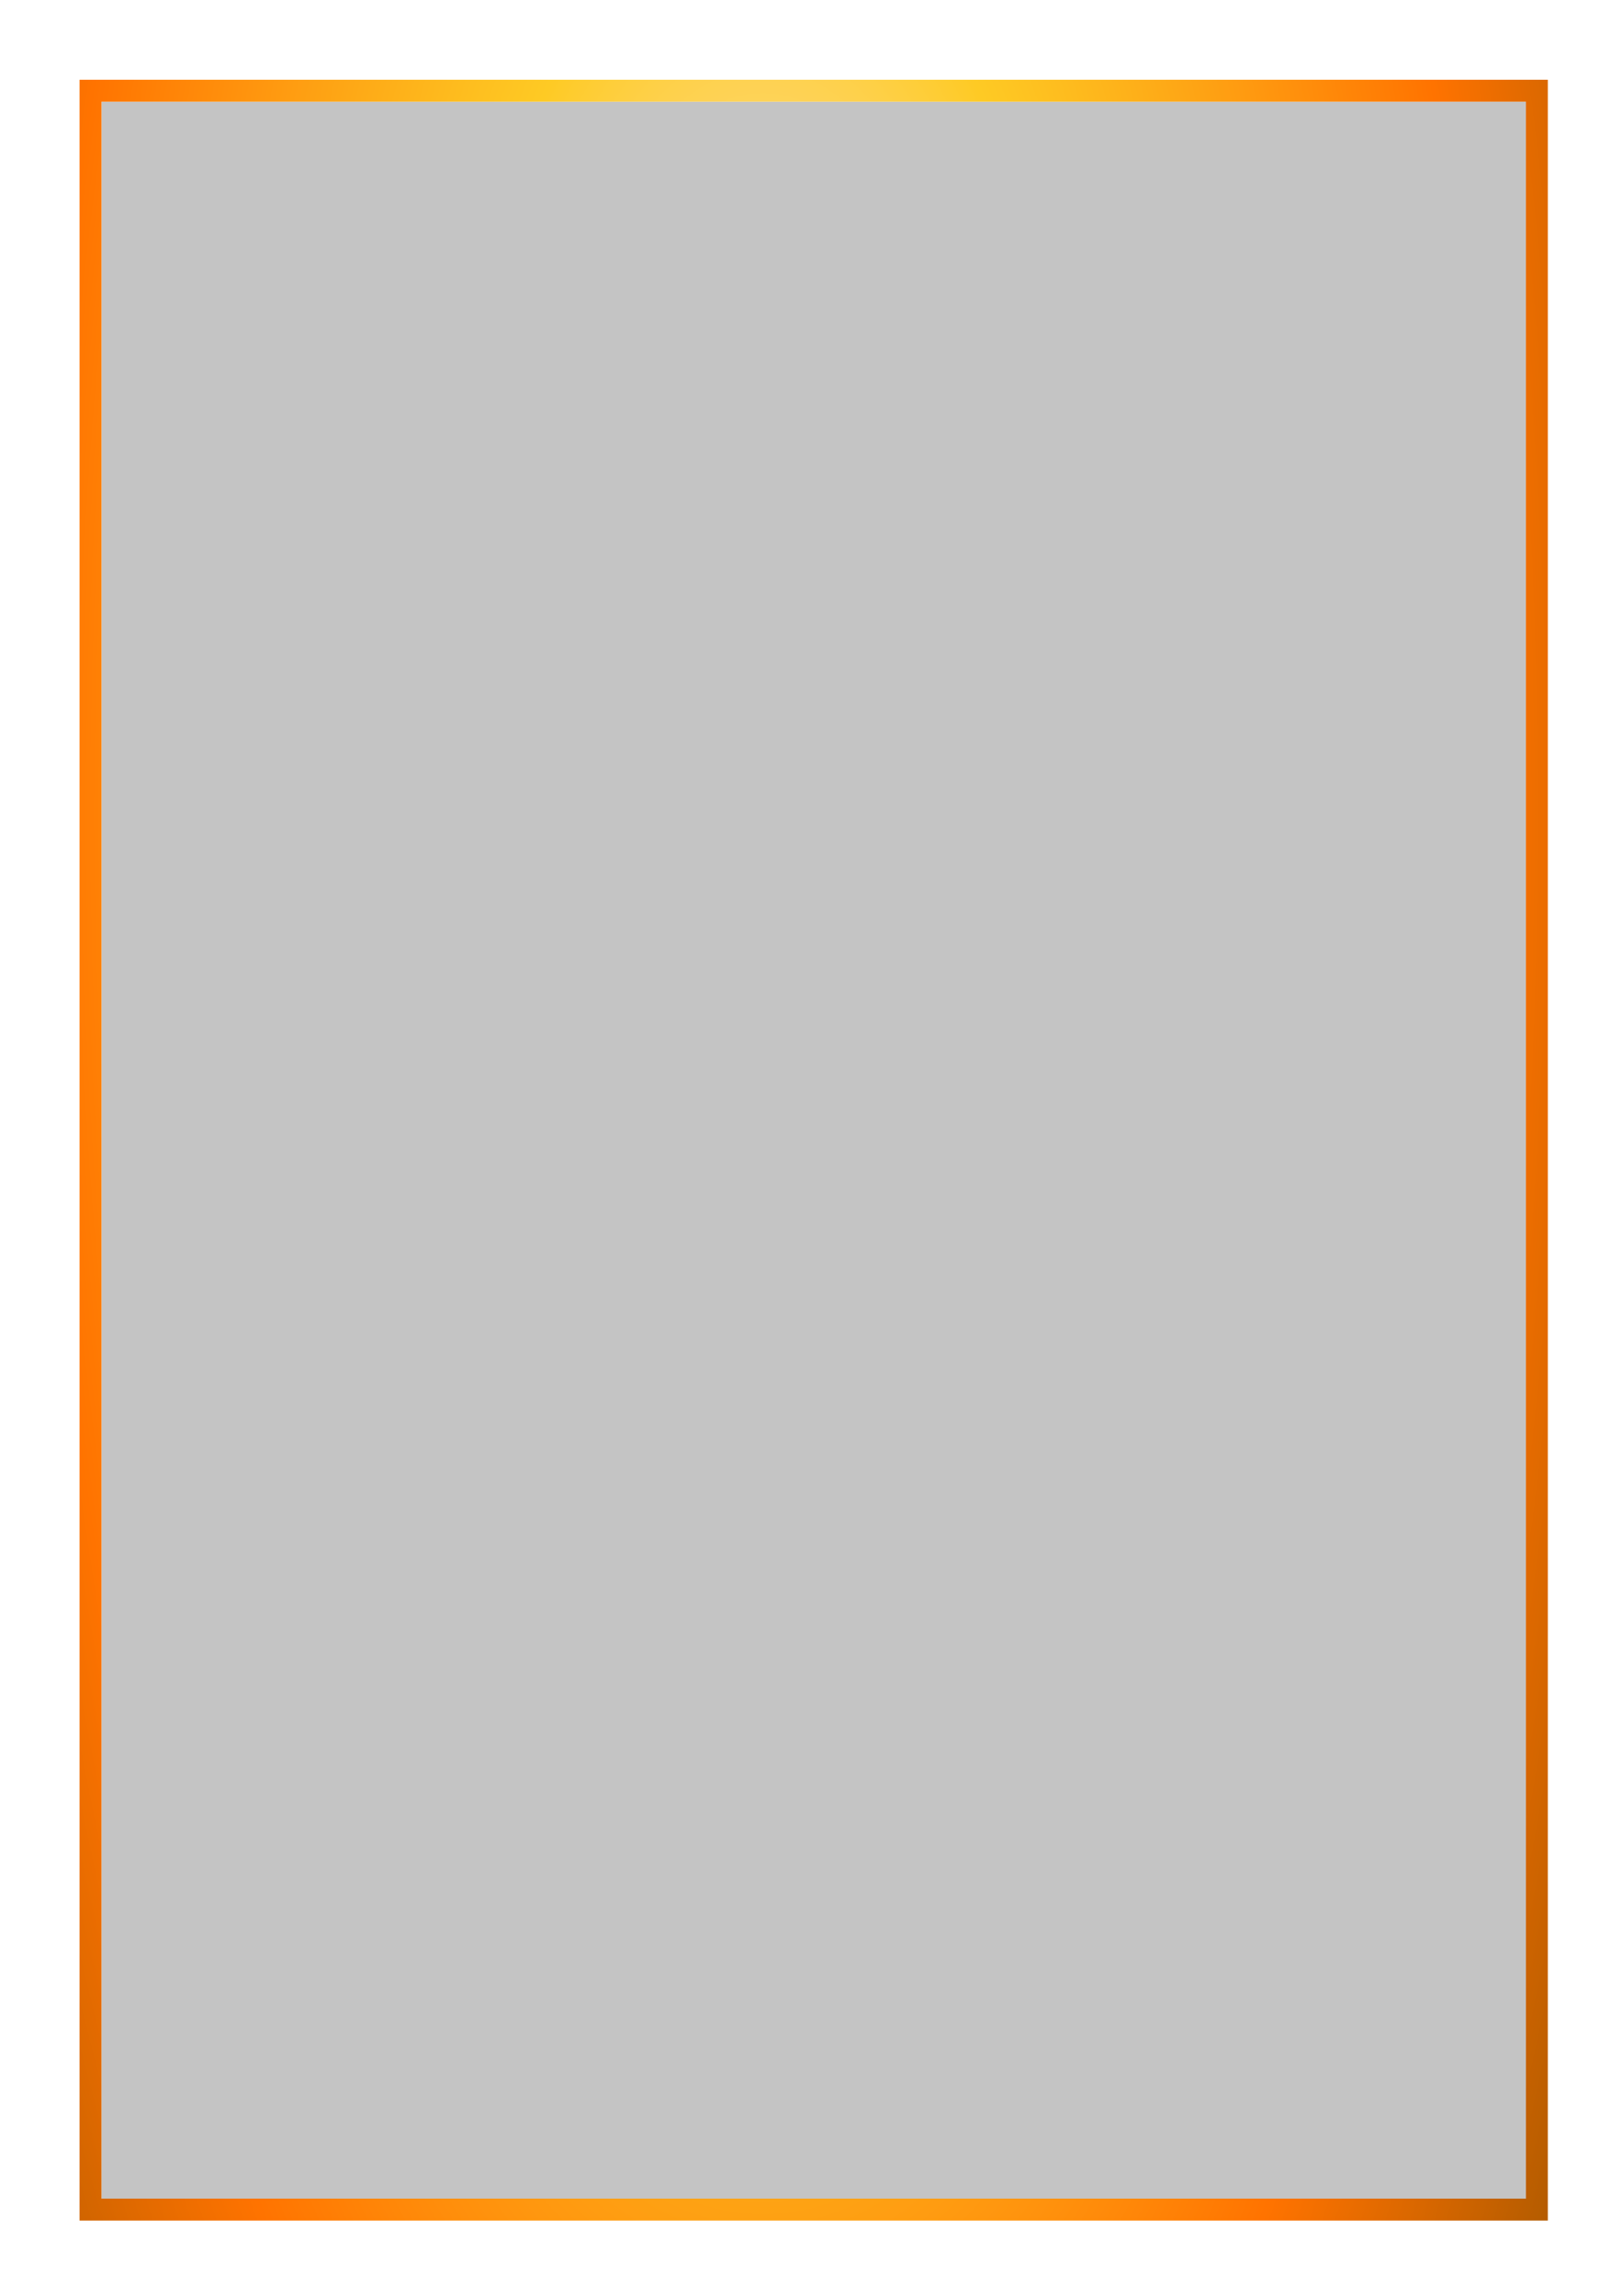
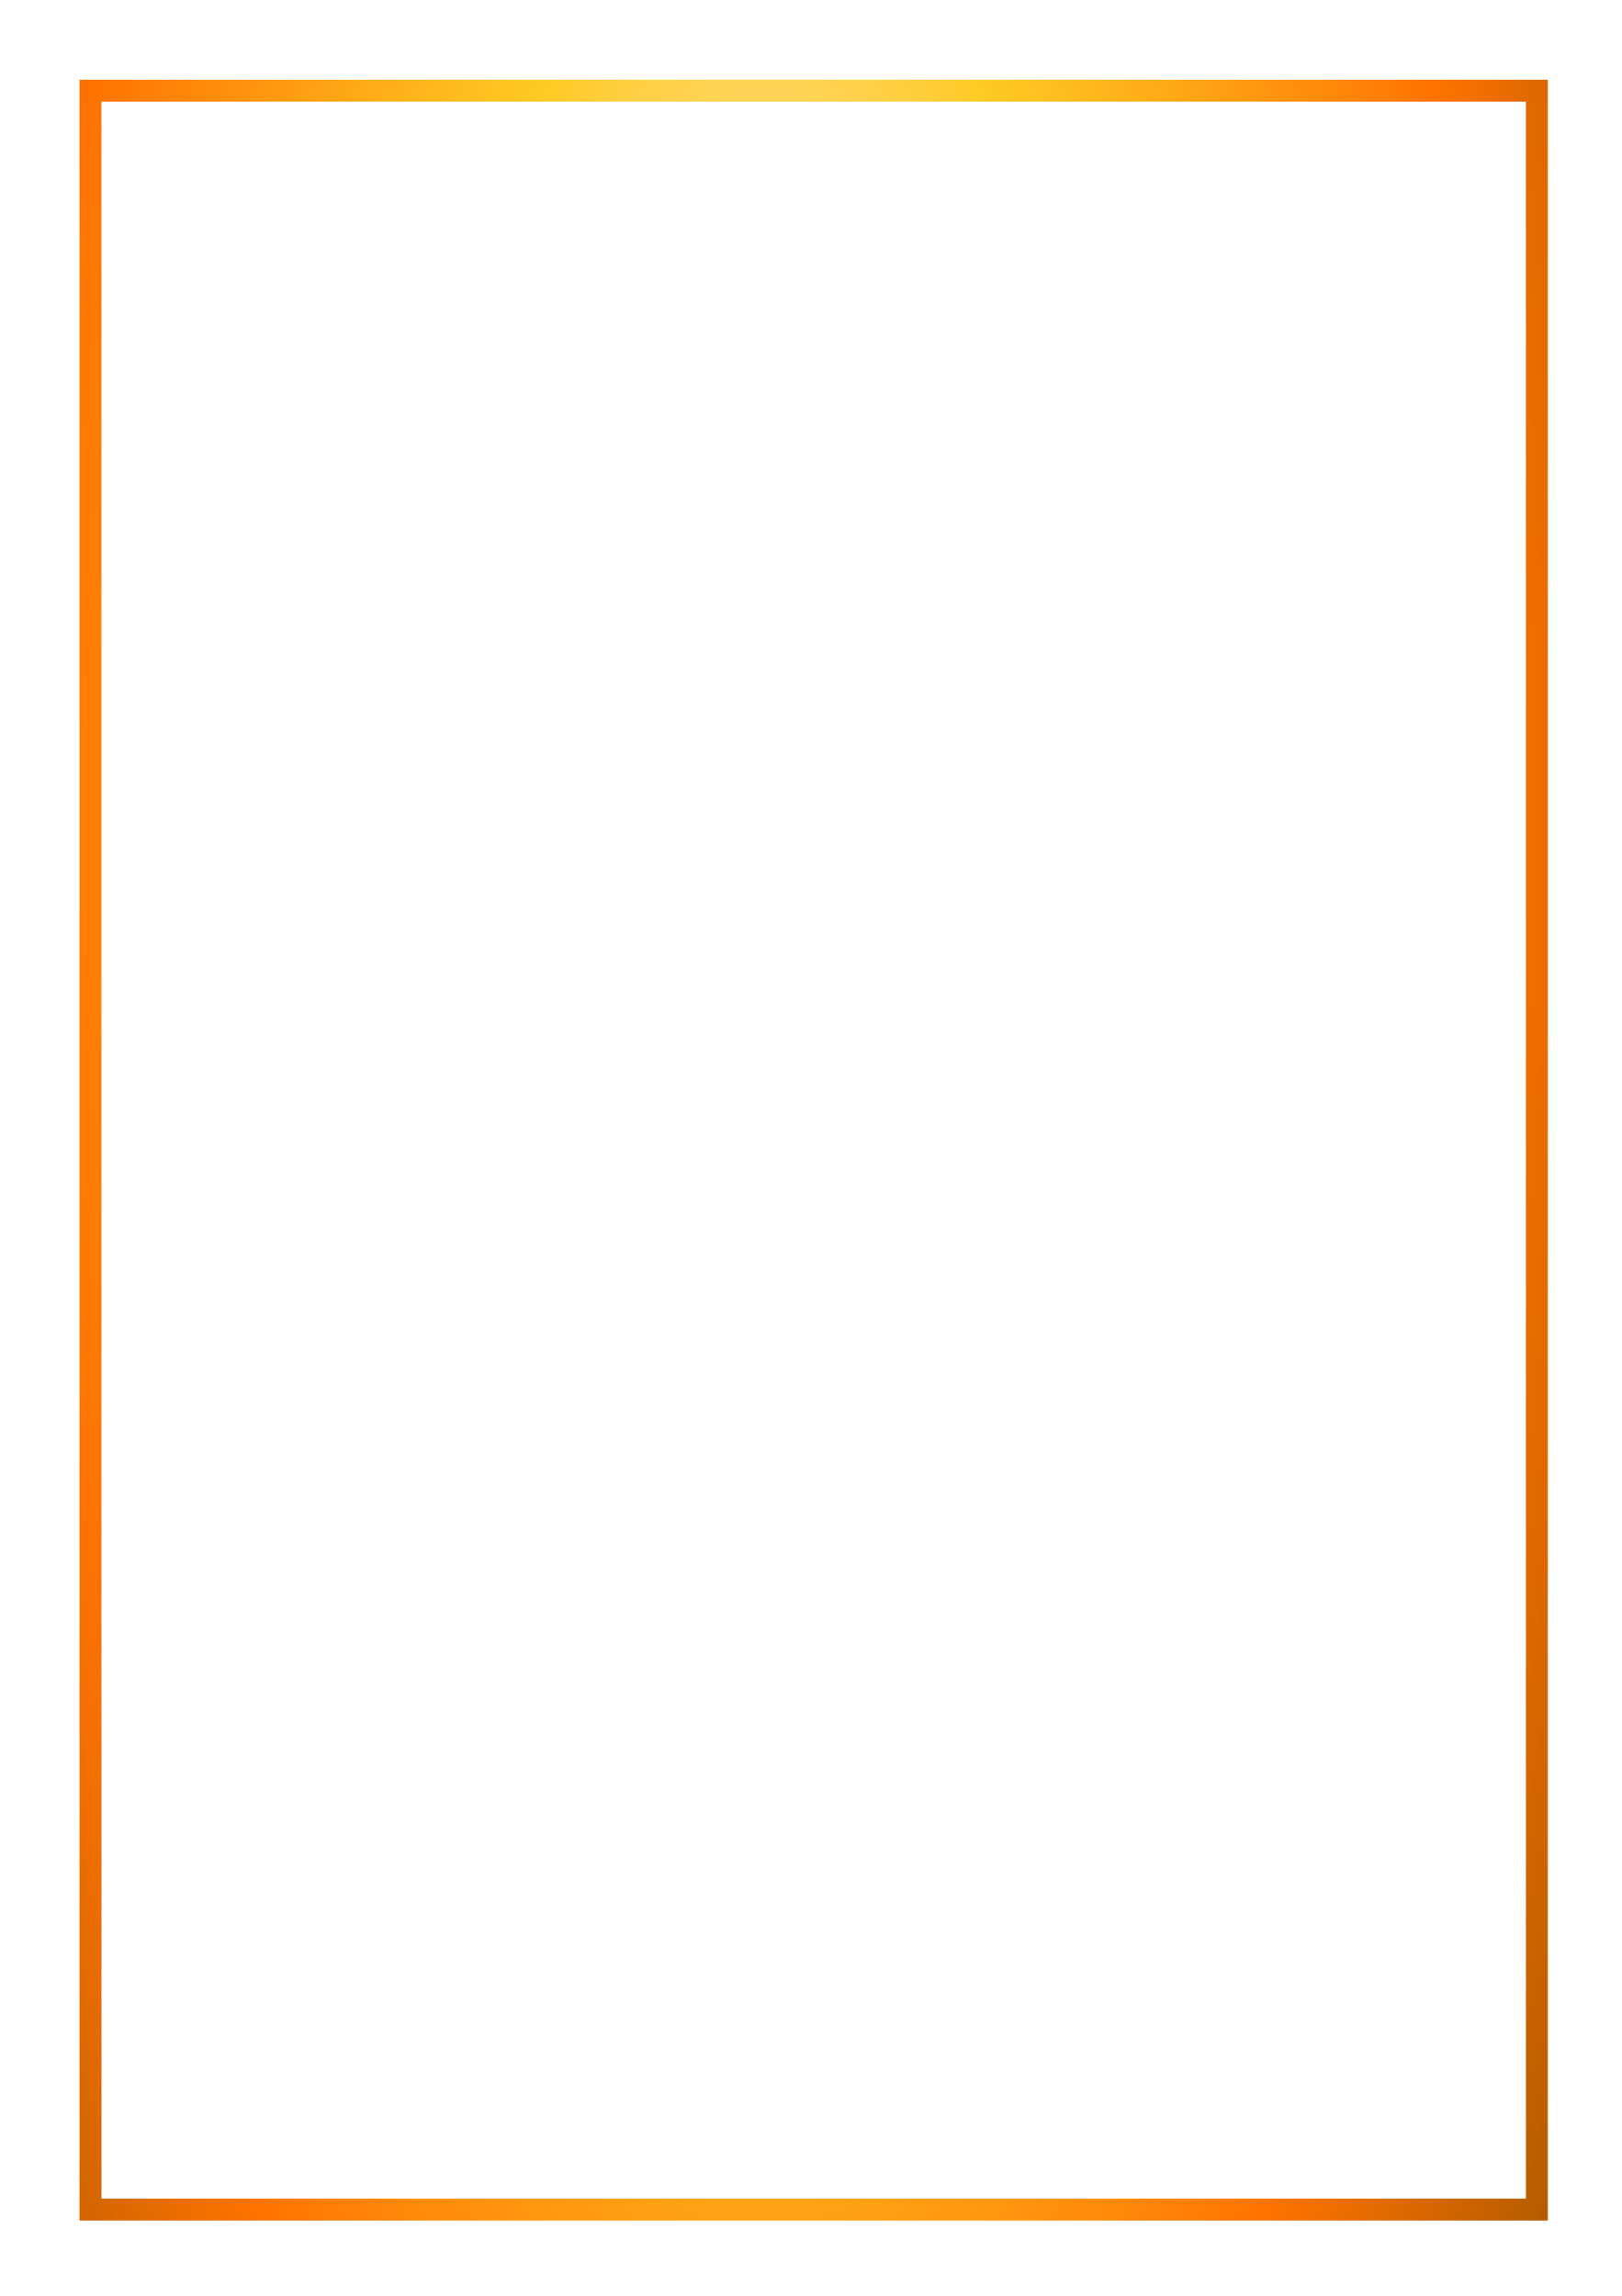
<svg xmlns="http://www.w3.org/2000/svg" width="212" height="300" viewBox="0 0 212 300" fill="none">
  <g filter="url(#filter0_d_18_6)">
-     <path d="M7.533 7.556H193.711V281.573H7.533V7.556Z" fill="#C4C4C4" />
    <path d="M7.533 6.124H6.101V7.556V281.573V283.005H7.533H193.711H195.143V281.573V7.556V6.124H193.711H7.533Z" stroke="url(#paint0_diamond_18_6)" stroke-width="2.864" />
  </g>
  <defs>
    <filter id="filter0_d_18_6" x="0.85" y="0.873" width="211.002" height="298.84" filterUnits="userSpaceOnUse" color-interpolation-filters="sRGB">
      <feFlood flood-opacity="0" result="BackgroundImageFix" />
      <feColorMatrix in="SourceAlpha" type="matrix" values="0 0 0 0 0 0 0 0 0 0 0 0 0 0 0 0 0 0 127 0" result="hardAlpha" />
      <feOffset dx="5.729" dy="5.729" />
      <feGaussianBlur stdDeviation="4.774" />
      <feComposite in2="hardAlpha" operator="out" />
      <feColorMatrix type="matrix" values="0 0 0 0 0 0 0 0 0 0 0 0 0 0 0 0 0 0 0.25 0" />
      <feBlend mode="normal" in2="BackgroundImageFix" result="effect1_dropShadow_18_6" />
      <feBlend mode="normal" in="SourceGraphic" in2="effect1_dropShadow_18_6" result="shape" />
    </filter>
    <radialGradient id="paint0_diamond_18_6" cx="0" cy="0" r="1" gradientUnits="userSpaceOnUse" gradientTransform="translate(94.037 100.718) rotate(90) scale(346.492 128.323)">
      <stop offset="0.065" stop-color="#FFE9D8" />
      <stop offset="0.349" stop-color="#FECA24" />
      <stop offset="0.731" stop-color="#FF7300" />
      <stop offset="1" stop-color="#A55700" />
    </radialGradient>
  </defs>
</svg>